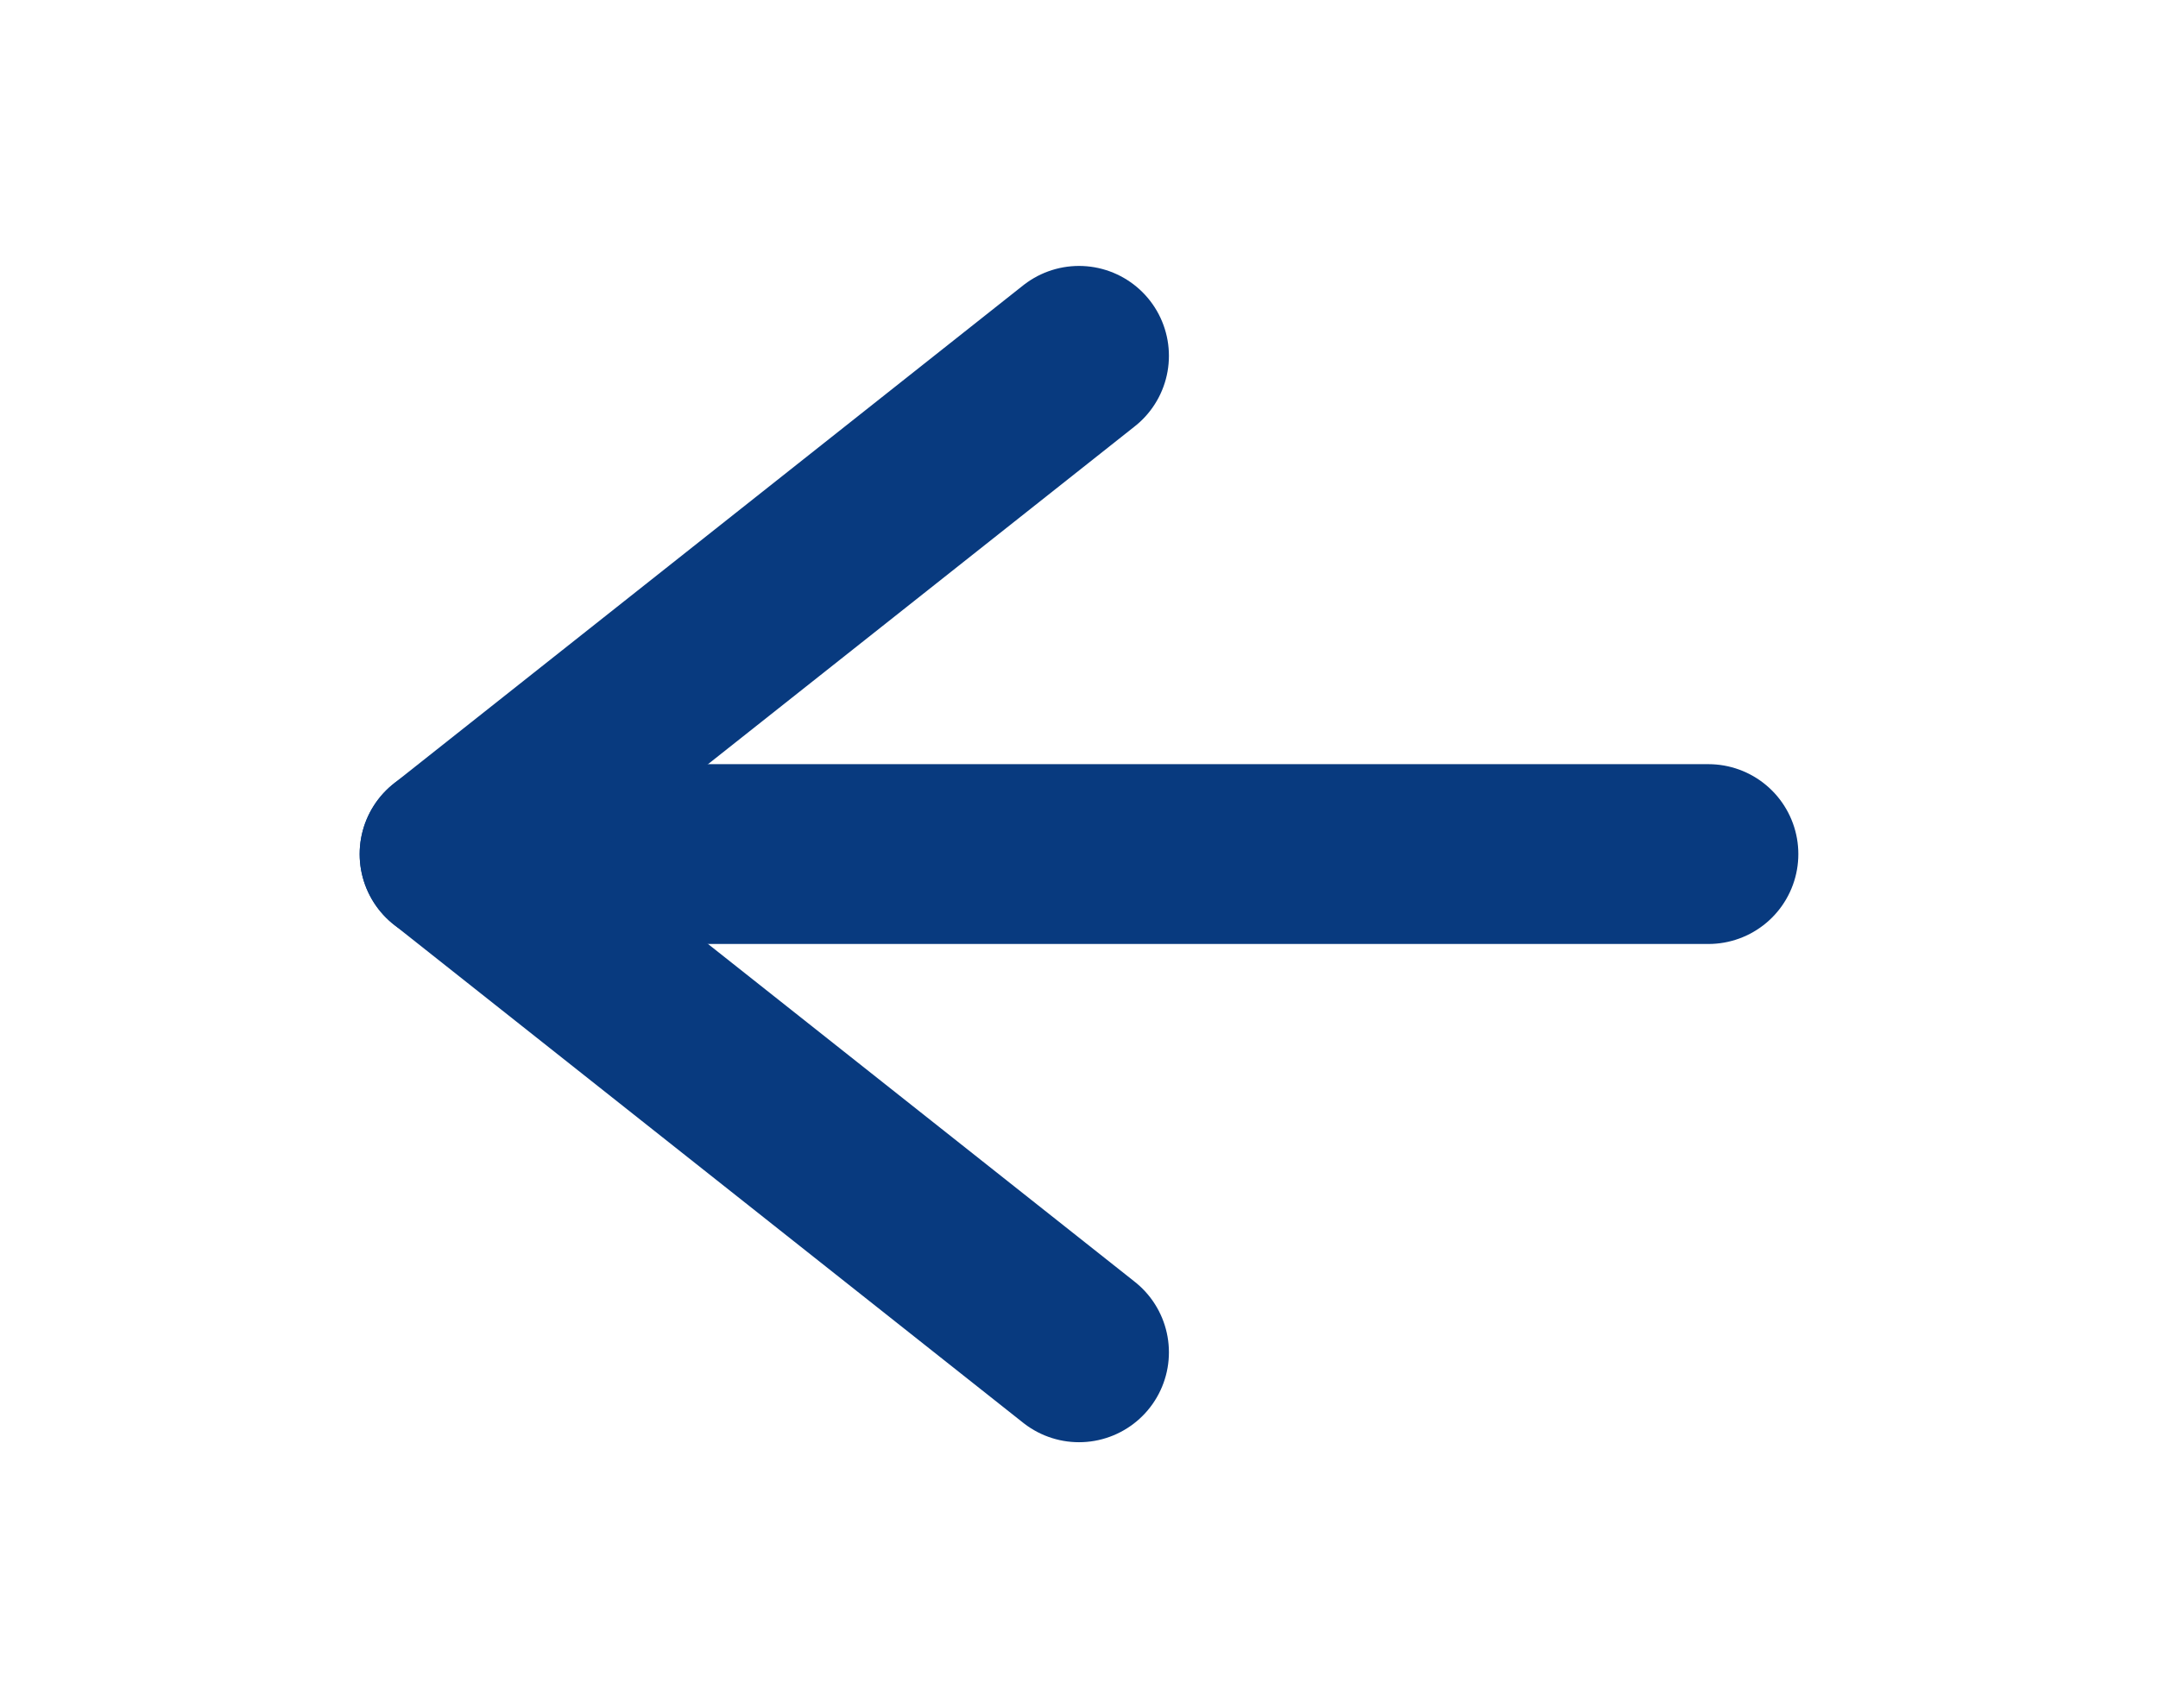
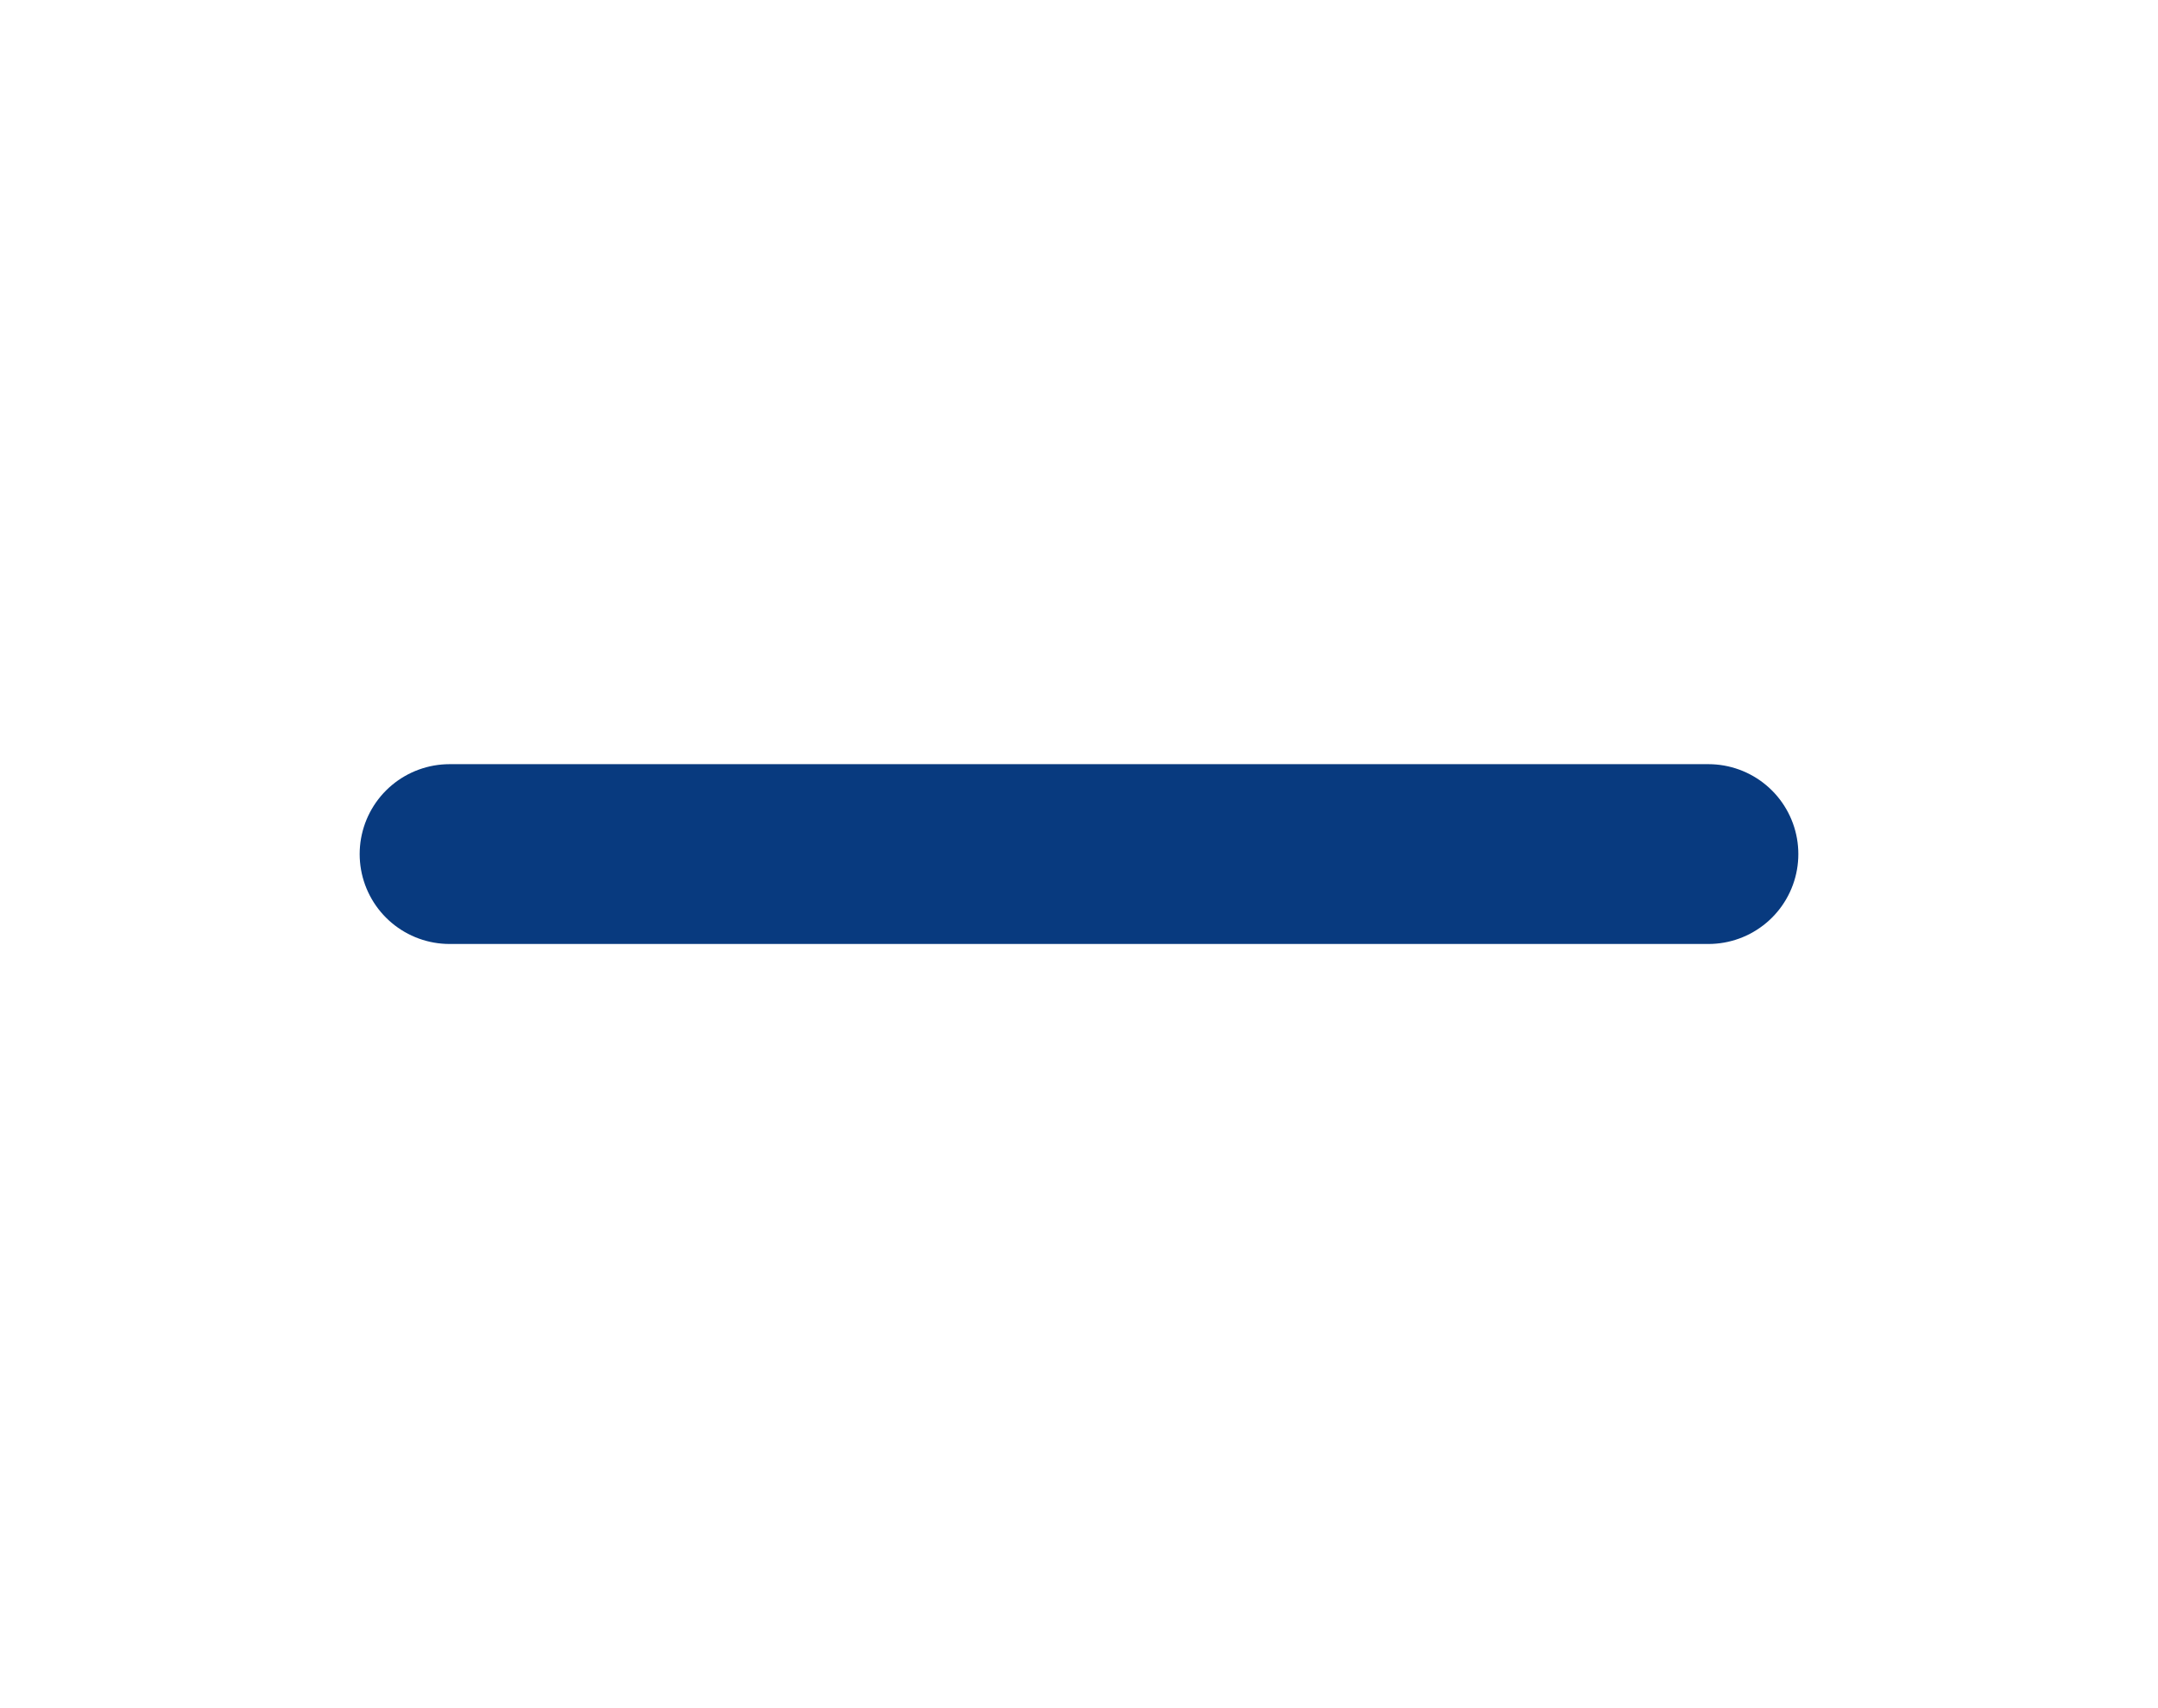
<svg xmlns="http://www.w3.org/2000/svg" width="24" height="19" viewBox="0 0 24 19" fill="none">
  <g id="arrow-left">
    <path id="Vector" d="M19 9.5H5" stroke="#083A7F" stroke-width="2" stroke-linecap="round" stroke-linejoin="round" />
-     <path id="Vector_2" d="M12 15.042L5 9.5L12 3.958" stroke="#083A7F" stroke-width="2" stroke-linecap="round" stroke-linejoin="round" />
  </g>
</svg>